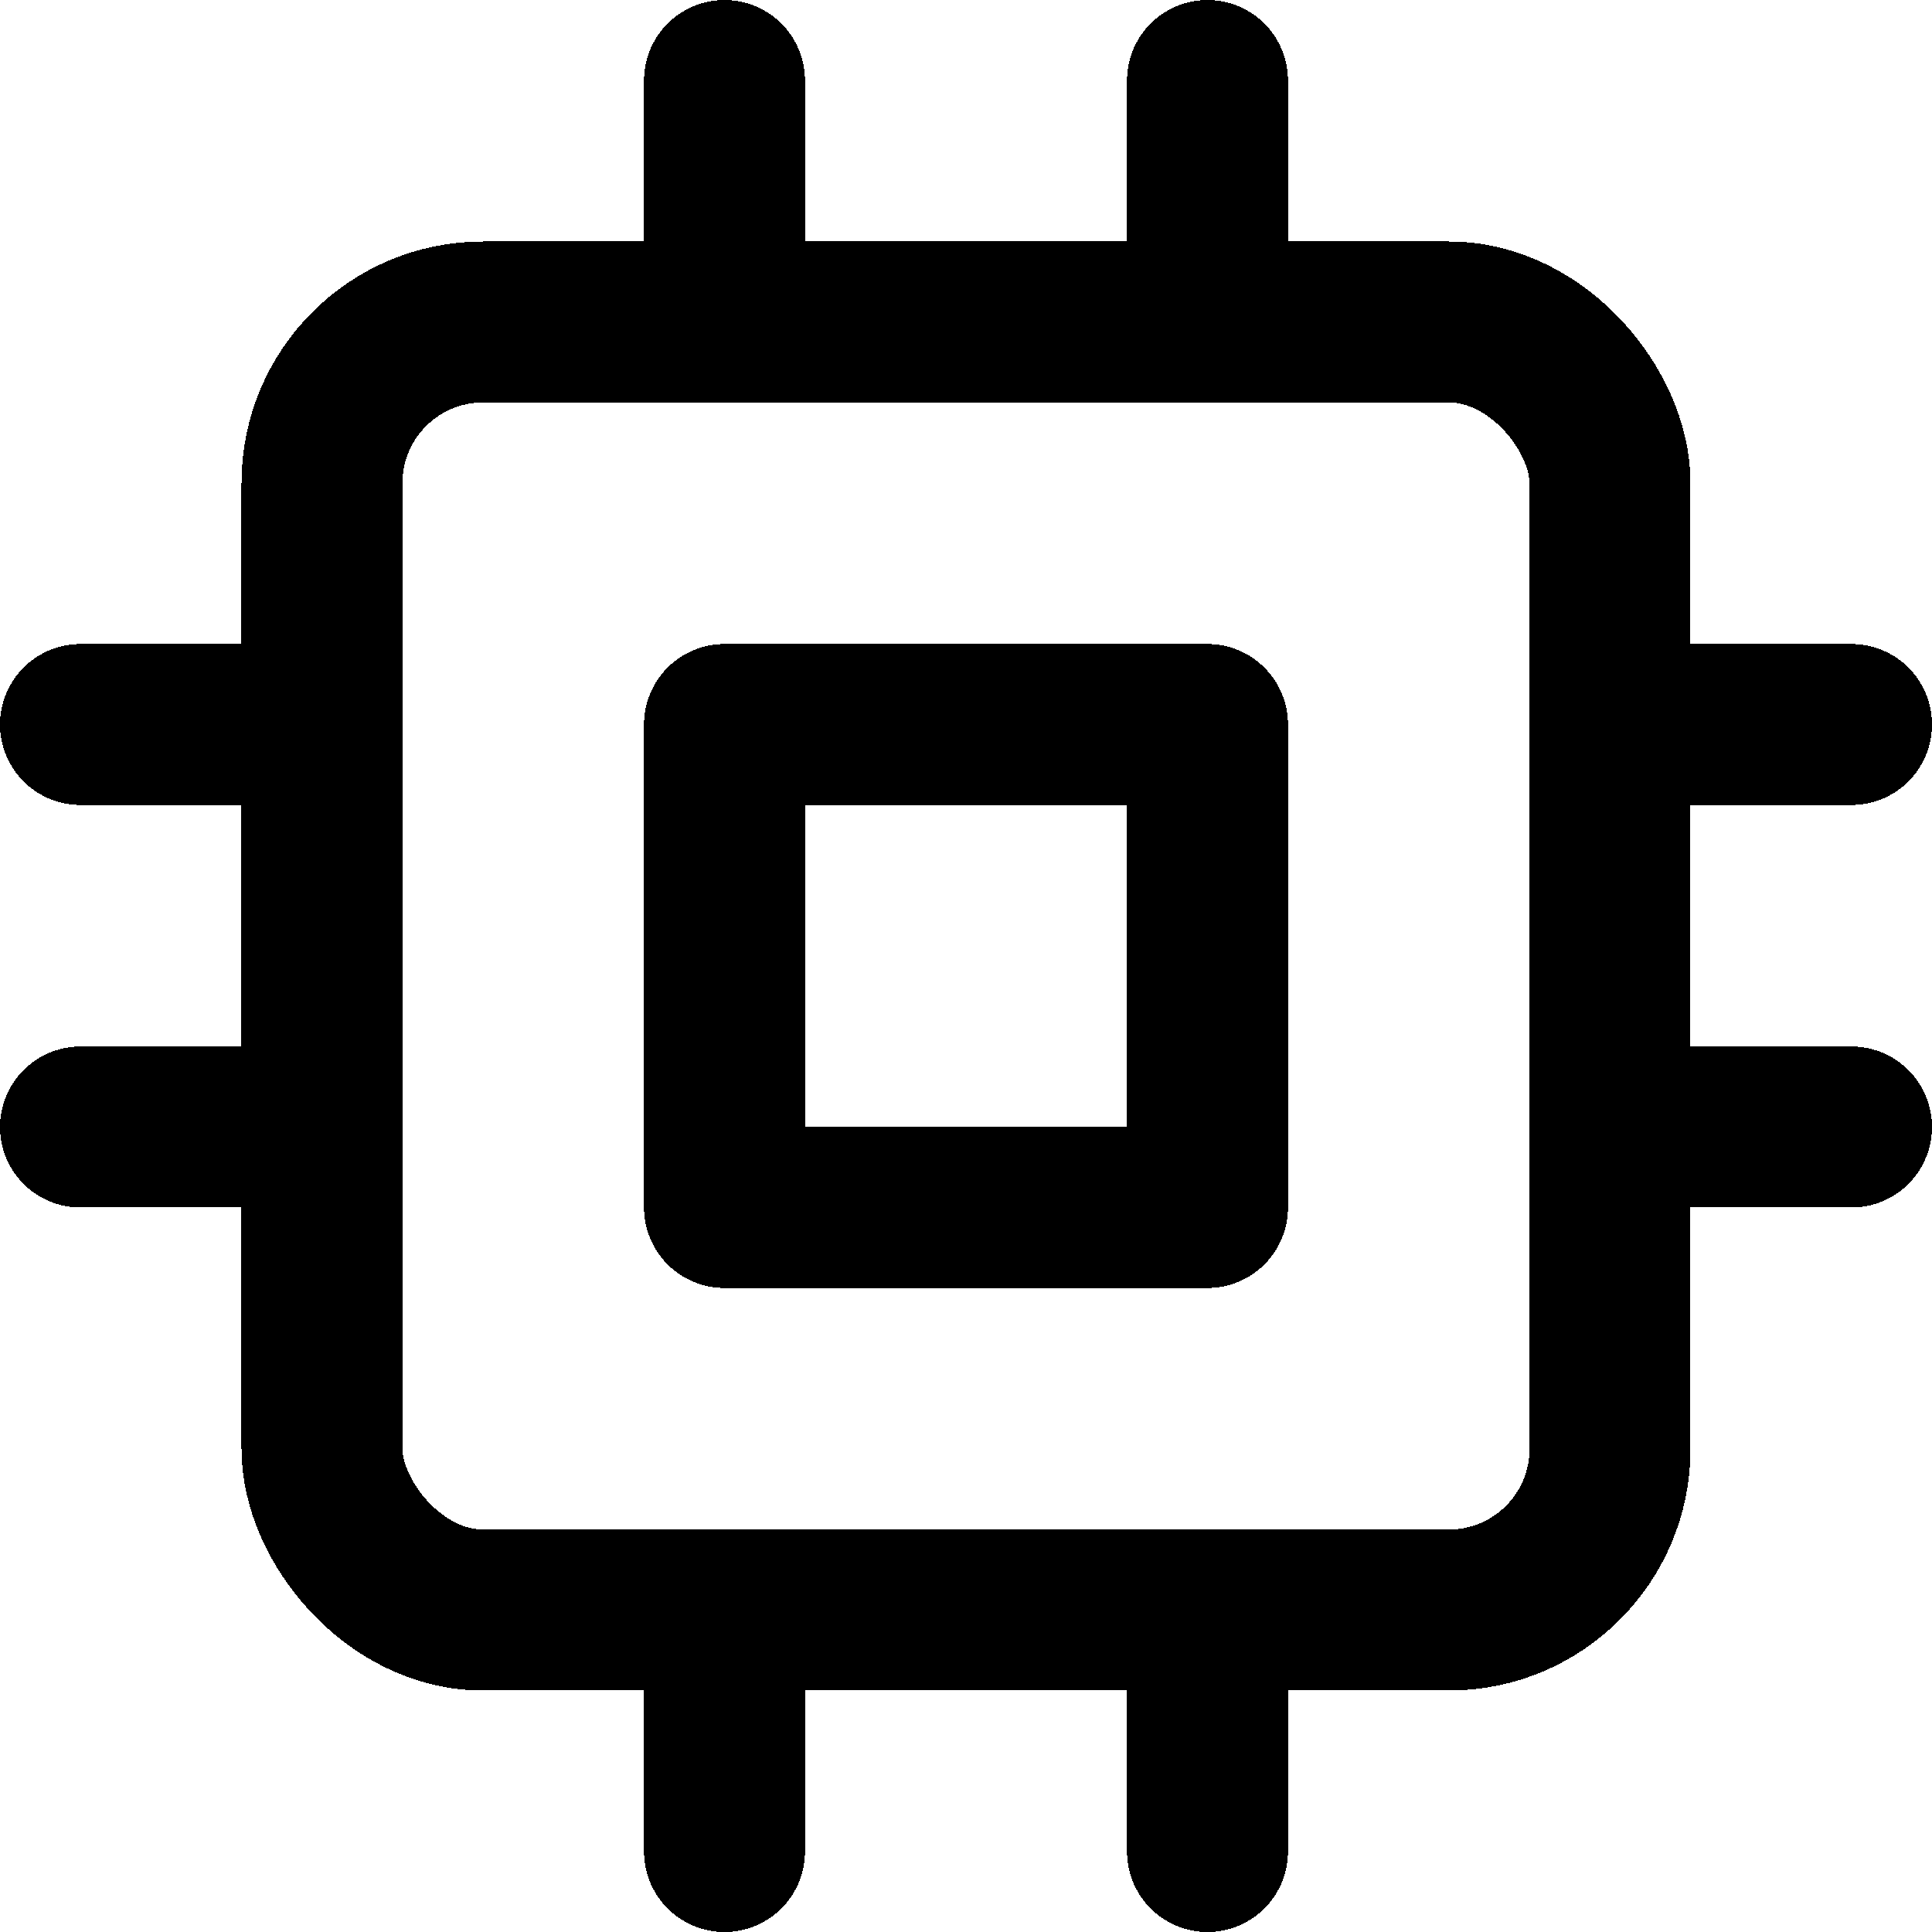
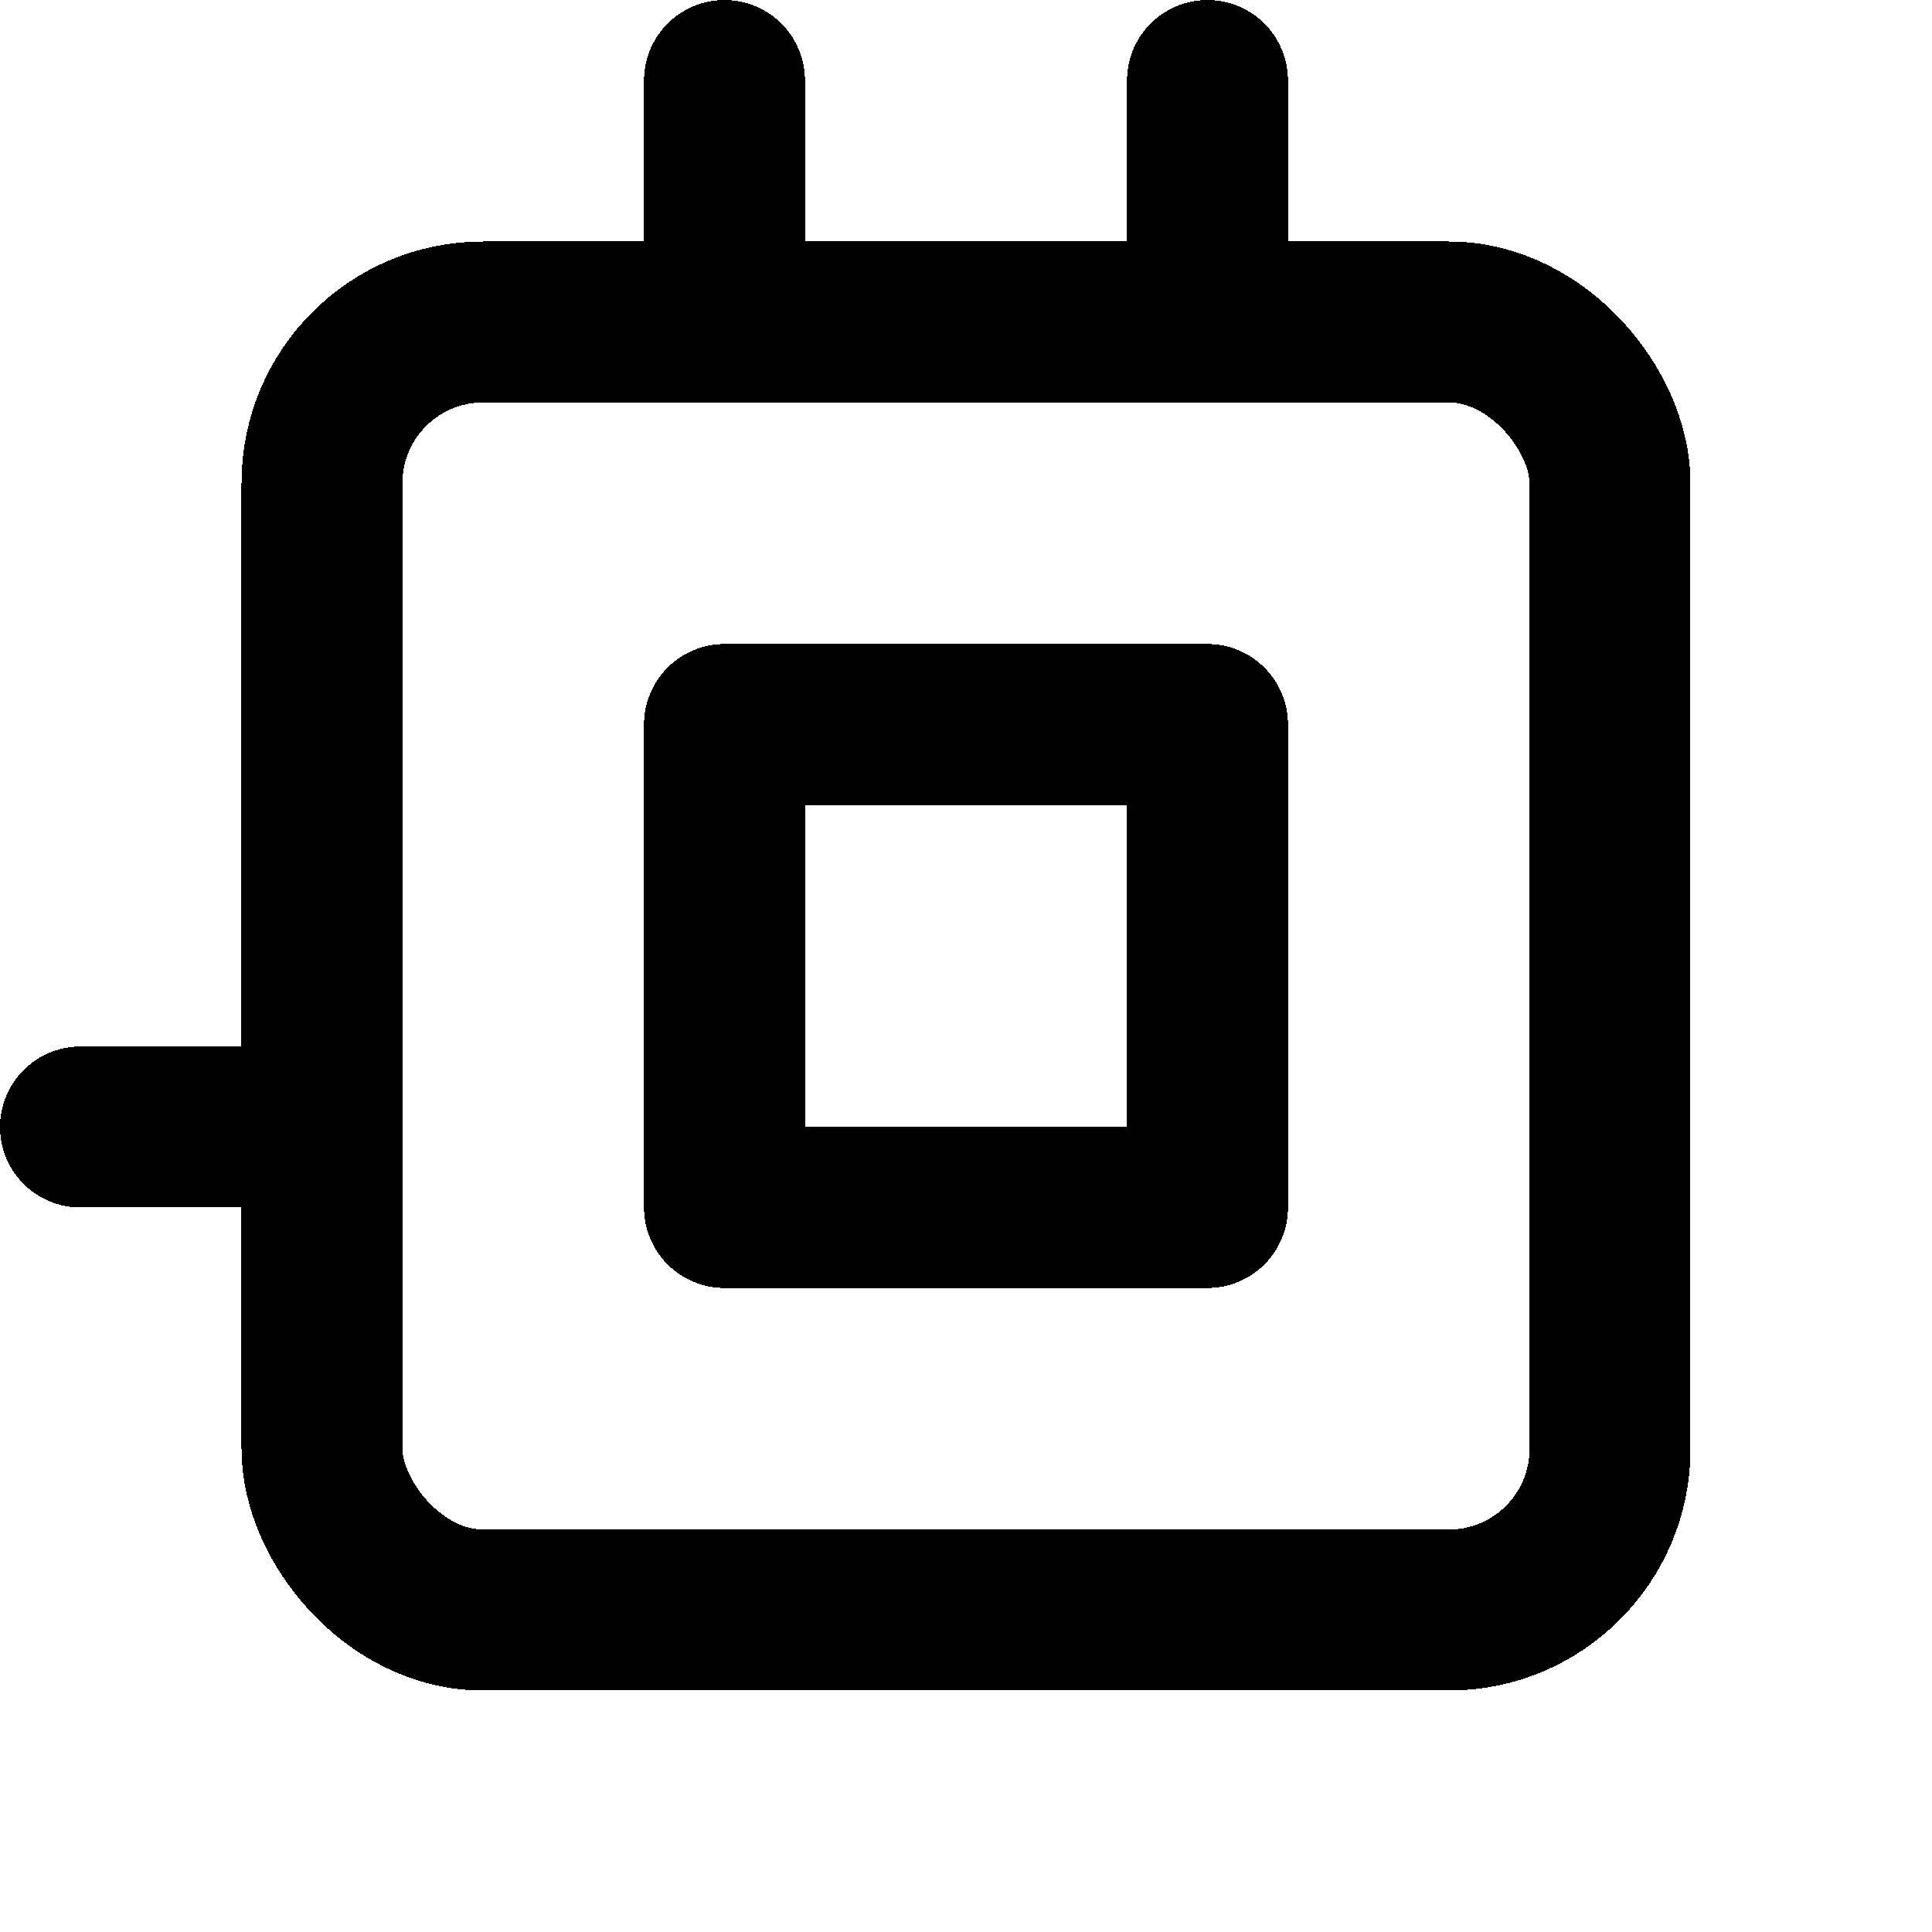
<svg xmlns="http://www.w3.org/2000/svg" width="24" height="24" fill="none" stroke="currentColor" stroke-linecap="round" stroke-linejoin="round" stroke-width="2" viewBox="0 0 24 24" shape-rendering="crispEdges">
  <rect x="4" y="4" width="16" height="16" rx="2" ry="2" />
  <rect x="9" y="9" width="6" height="6" />
  <line x1="9" x2="9" y1="1" y2="4" />
  <line x1="15" x2="15" y1="1" y2="4" />
-   <line x1="9" x2="9" y1="20" y2="23" />
-   <line x1="15" x2="15" y1="20" y2="23" />
-   <line x1="20" x2="23" y1="9" y2="9" />
-   <line x1="20" x2="23" y1="14" y2="14" />
-   <line x1="1" x2="4" y1="9" y2="9" />
  <line x1="1" x2="4" y1="14" y2="14" />
</svg>